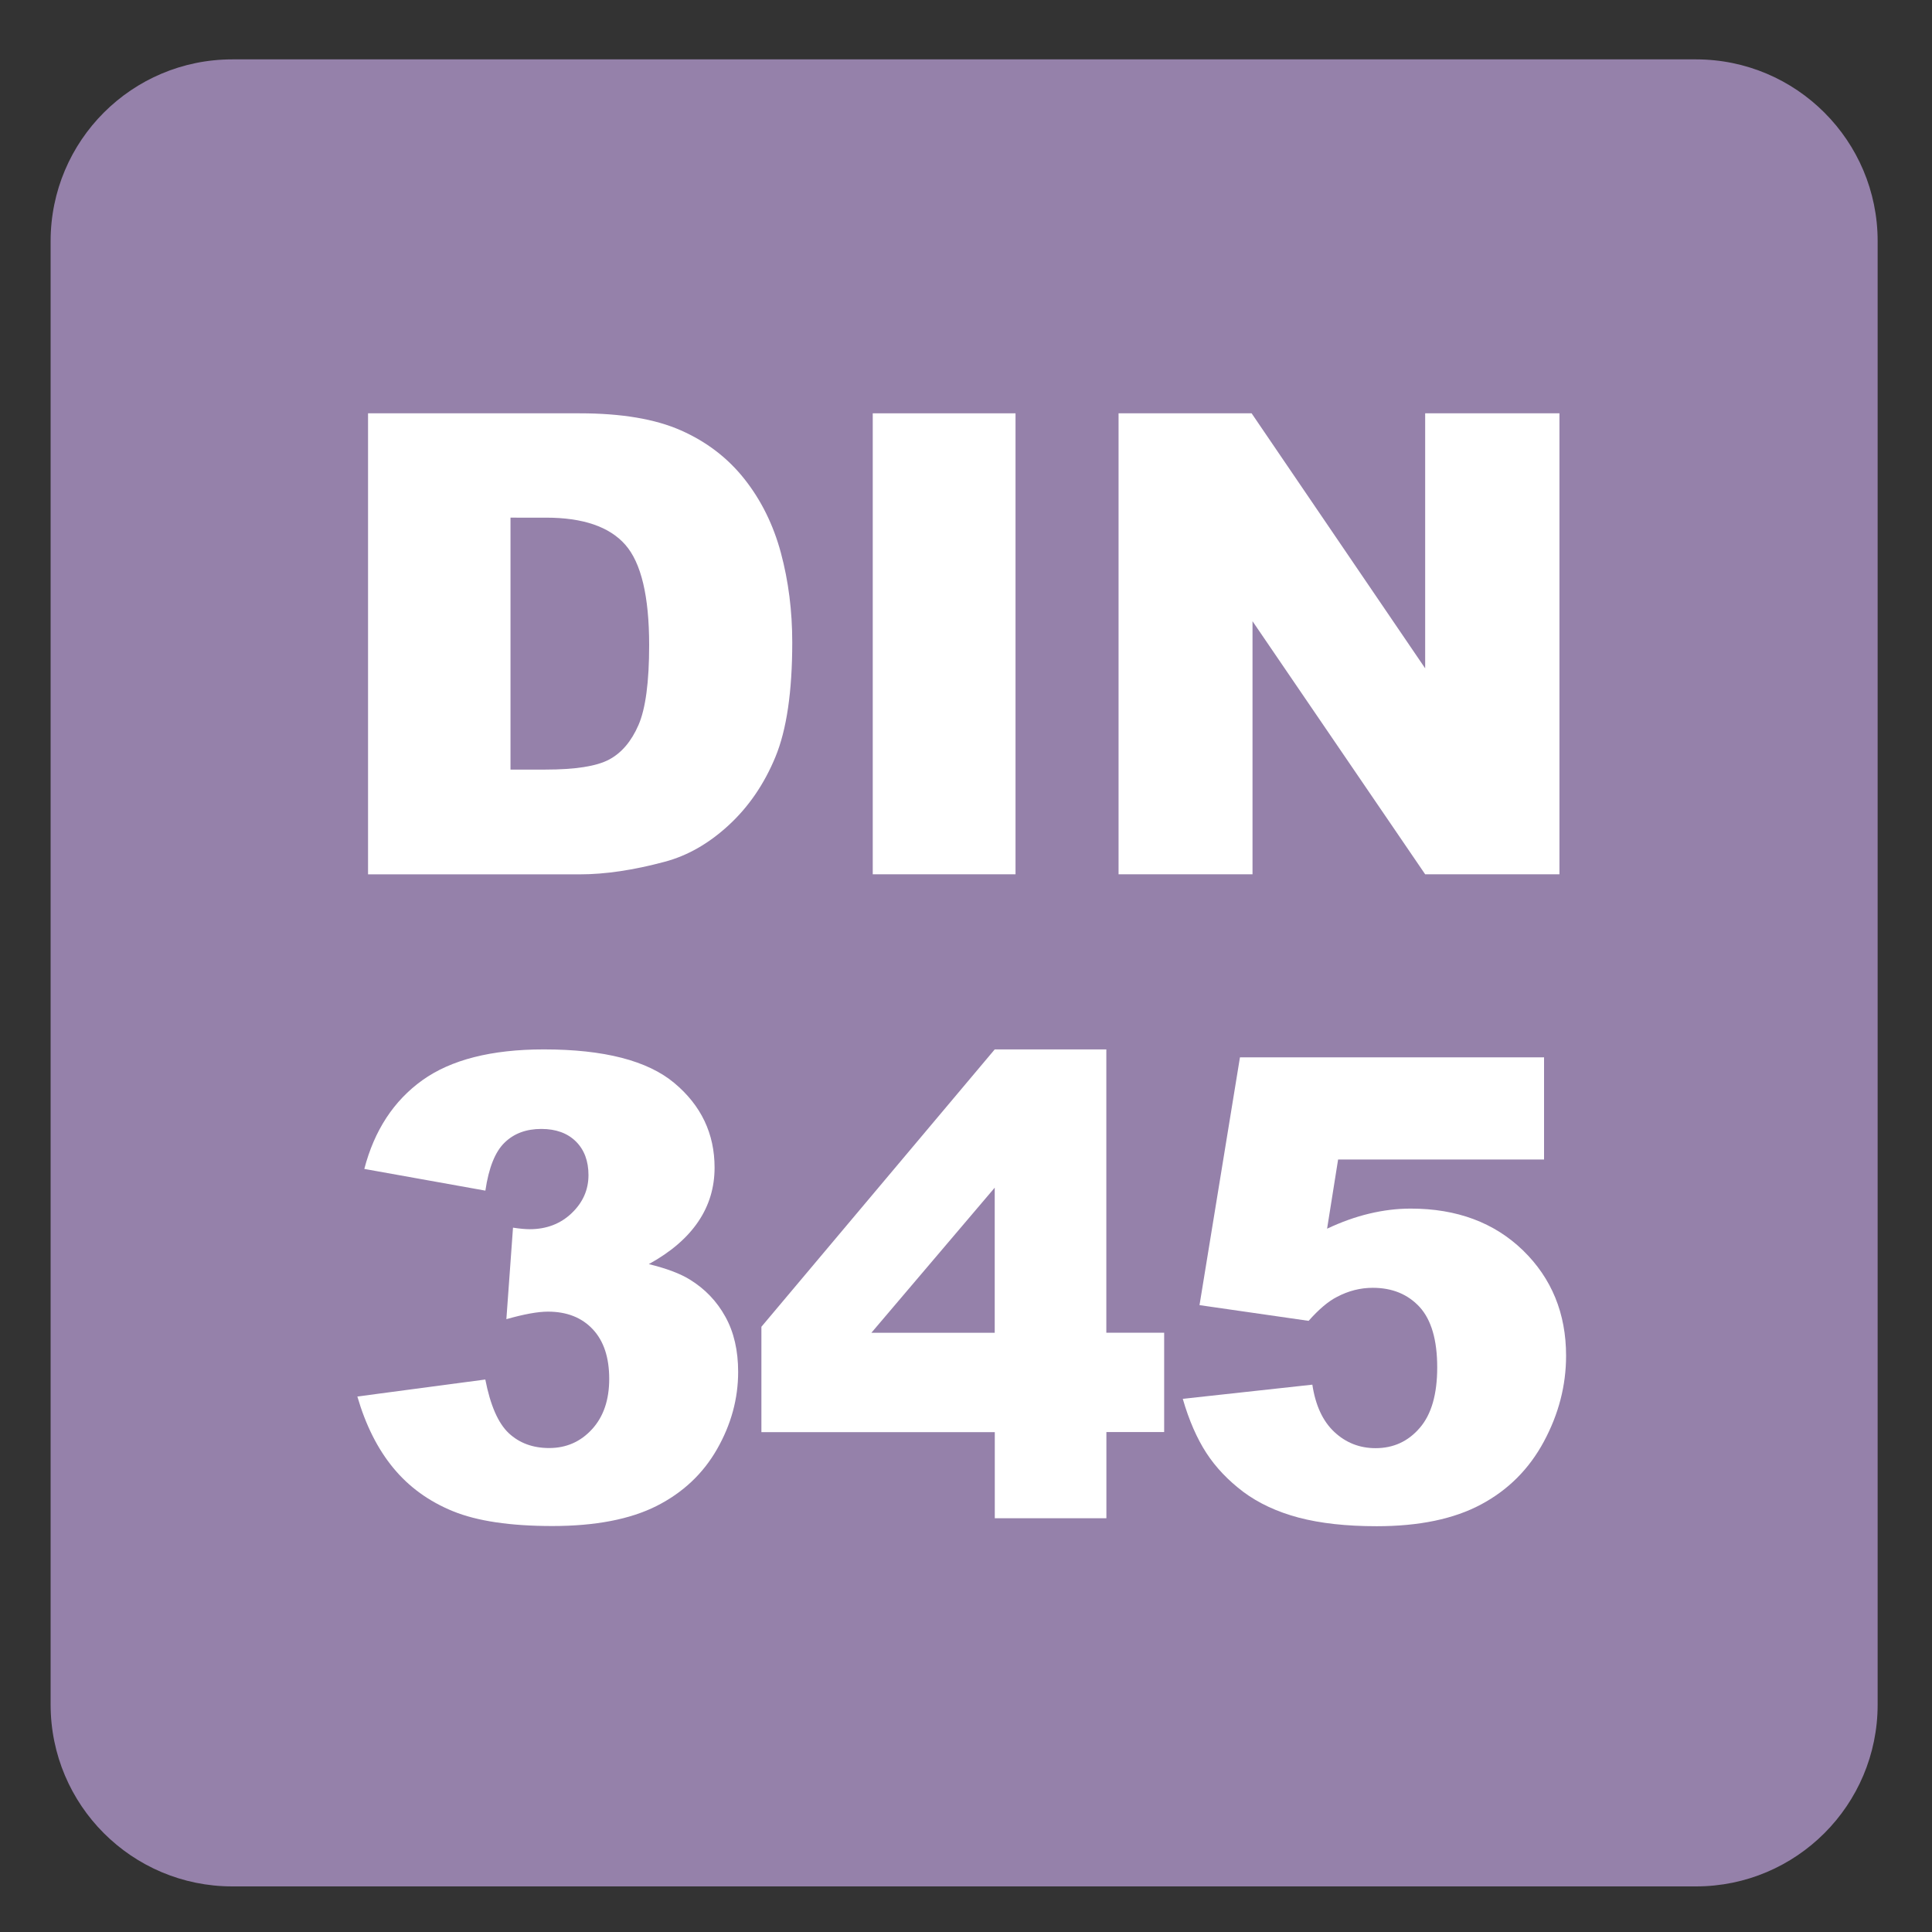
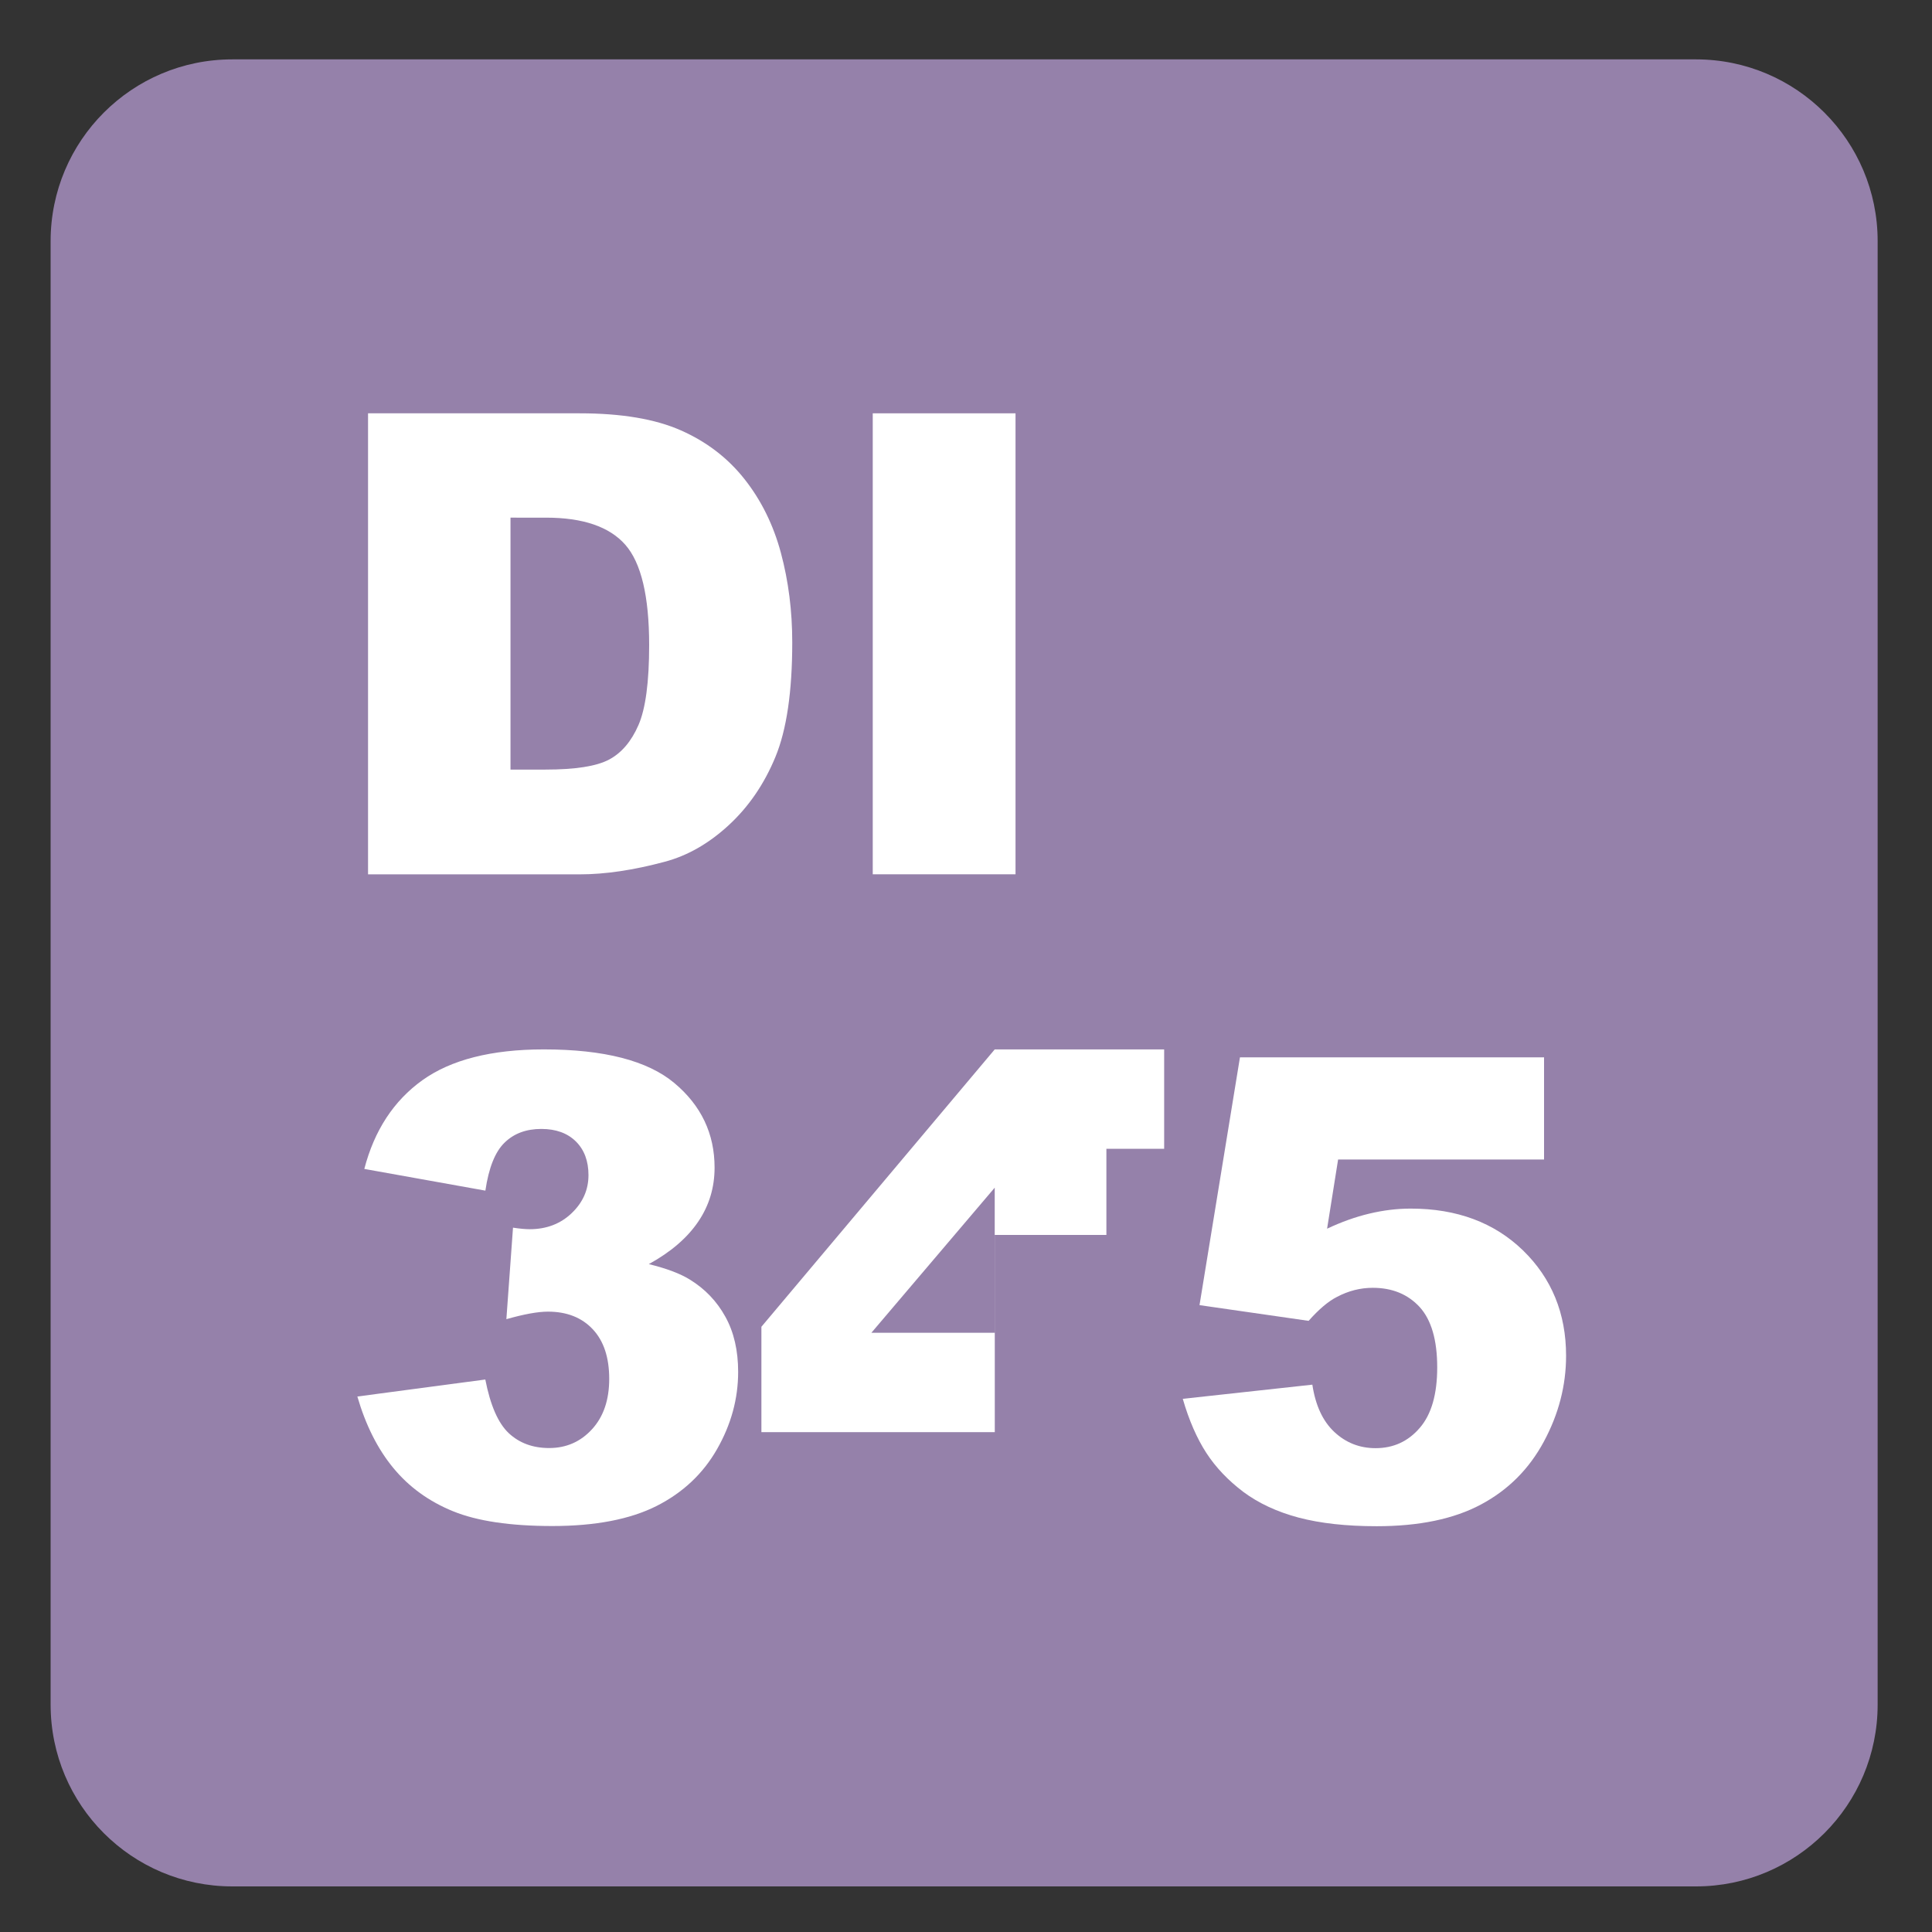
<svg xmlns="http://www.w3.org/2000/svg" version="1.1" x="0px" y="0px" viewBox="0 0 30 30" style="enable-background:new 0 0 30 30;" xml:space="preserve">
  <rect x="0" y="0" width="30" height="30" fill="#333333" stroke="none" />
  <g id="_x31_0080000015_x5F_DIN_x5F_345.svg">
    <g>
      <g>
        <path style="fill:#9581AA;" d="M26.335,0.922H3.607c-1.558,0-2.821,1.263-2.821,2.822v22.725c0,1.56,1.263,2.823,2.821,2.823     h22.728c1.557,0,2.821-1.263,2.821-2.823V3.744C29.156,2.185,27.892,0.922,26.335,0.922" />
      </g>
      <g>
        <path style="fill:#FFFFFF;" d="M5.715,6.418h3.286c0.648,0,1.171,0.088,1.57,0.264s0.729,0.428,0.989,0.757     s0.449,0.711,0.566,1.147s0.176,0.898,0.176,1.387c0,0.765-0.087,1.358-0.261,1.78s-0.416,0.775-0.725,1.06     s-0.641,0.475-0.996,0.569c-0.485,0.13-0.924,0.195-1.318,0.195H5.715V6.418z M7.927,8.039v3.911h0.542     c0.462,0,0.791-0.051,0.986-0.154s0.348-0.282,0.459-0.537s0.166-0.67,0.166-1.243c0-0.758-0.124-1.278-0.371-1.558     s-0.658-0.42-1.23-0.42H7.927z" />
        <path style="fill:#FFFFFF;" d="M13.552,6.418h2.217v7.158h-2.217V6.418z" />
-         <path style="fill:#FFFFFF;" d="M17.37,6.418h2.065l2.695,3.96v-3.96h2.085v7.158h-2.085l-2.681-3.93v3.93h-2.08V6.418z" />
        <path style="fill:#FFFFFF;" d="M7.537,18.488l-1.88-0.337c0.156-0.599,0.457-1.058,0.901-1.377     c0.444-0.318,1.073-0.479,1.887-0.479c0.934,0,1.61,0.174,2.026,0.522s0.625,0.786,0.625,1.313c0,0.31-0.084,0.589-0.254,0.84     s-0.425,0.471-0.767,0.659c0.277,0.068,0.488,0.148,0.635,0.239c0.238,0.146,0.422,0.339,0.554,0.579     c0.132,0.238,0.198,0.524,0.198,0.856c0,0.417-0.109,0.816-0.327,1.198c-0.218,0.383-0.532,0.678-0.942,0.885     c-0.41,0.206-0.949,0.31-1.616,0.31c-0.651,0-1.165-0.076-1.541-0.229s-0.685-0.377-0.928-0.672     c-0.243-0.294-0.429-0.664-0.559-1.11l1.987-0.264c0.078,0.4,0.199,0.678,0.364,0.833c0.165,0.154,0.374,0.231,0.627,0.231     c0.267,0,0.489-0.098,0.667-0.293s0.266-0.456,0.266-0.781c0-0.332-0.085-0.589-0.256-0.771s-0.403-0.273-0.696-0.273     c-0.156,0-0.371,0.039-0.645,0.117l0.103-1.421c0.111,0.017,0.197,0.024,0.259,0.024c0.26,0,0.478-0.083,0.652-0.249     s0.261-0.363,0.261-0.591c0-0.218-0.065-0.393-0.195-0.522s-0.309-0.195-0.537-0.195c-0.234,0-0.425,0.07-0.571,0.213     C7.688,17.885,7.589,18.134,7.537,18.488z" />
-         <path style="fill:#FFFFFF;" d="M15.446,22.238h-3.623v-1.636l3.623-4.307h1.733v4.399h0.898v1.543H17.18v1.338h-1.733V22.238z      M15.446,20.695v-2.253l-1.915,2.253H15.446z" />
+         <path style="fill:#FFFFFF;" d="M15.446,22.238h-3.623v-1.636l3.623-4.307h1.733h0.898v1.543H17.18v1.338h-1.733V22.238z      M15.446,20.695v-2.253l-1.915,2.253H15.446z" />
        <path style="fill:#FFFFFF;" d="M19.254,16.418h4.722v1.587h-3.198l-0.171,1.074c0.221-0.104,0.44-0.183,0.656-0.234     c0.217-0.052,0.431-0.078,0.643-0.078c0.716,0,1.297,0.217,1.743,0.649c0.445,0.433,0.669,0.979,0.669,1.636     c0,0.462-0.115,0.906-0.345,1.333s-0.555,0.752-0.977,0.977c-0.421,0.225-0.961,0.337-1.618,0.337     c-0.473,0-0.877-0.045-1.214-0.134c-0.337-0.09-0.623-0.224-0.859-0.4c-0.235-0.178-0.427-0.379-0.573-0.604     s-0.269-0.505-0.366-0.84l2.012-0.22c0.049,0.322,0.162,0.567,0.342,0.735c0.179,0.167,0.392,0.251,0.64,0.251     c0.276,0,0.505-0.104,0.686-0.315c0.181-0.209,0.271-0.522,0.271-0.939c0-0.427-0.092-0.739-0.273-0.938     c-0.183-0.198-0.425-0.298-0.728-0.298c-0.192,0-0.378,0.047-0.557,0.142c-0.134,0.068-0.28,0.192-0.439,0.371l-1.694-0.244     L19.254,16.418z" />
      </g>
    </g>
  </g>
  <g id="Layer_1">
</g>
</svg>